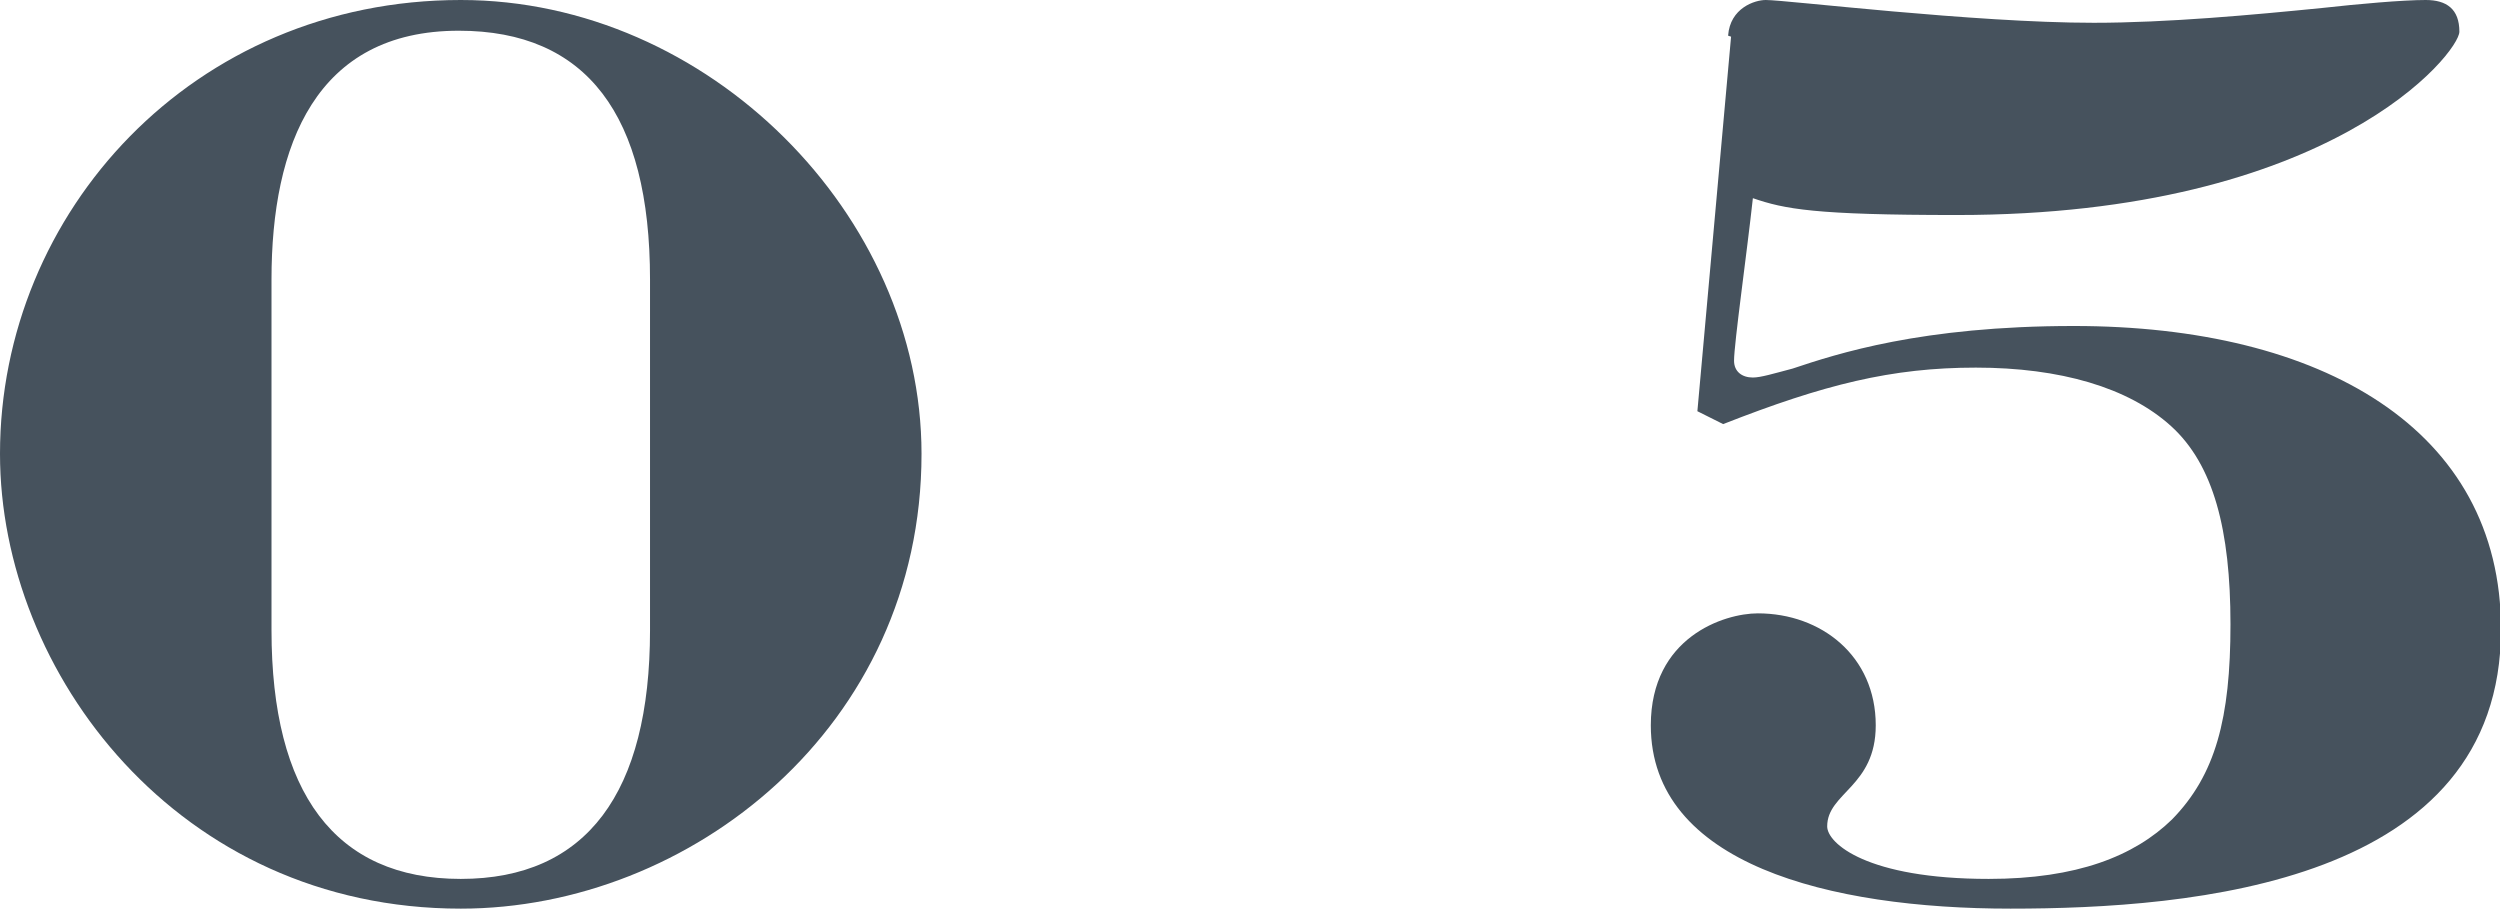
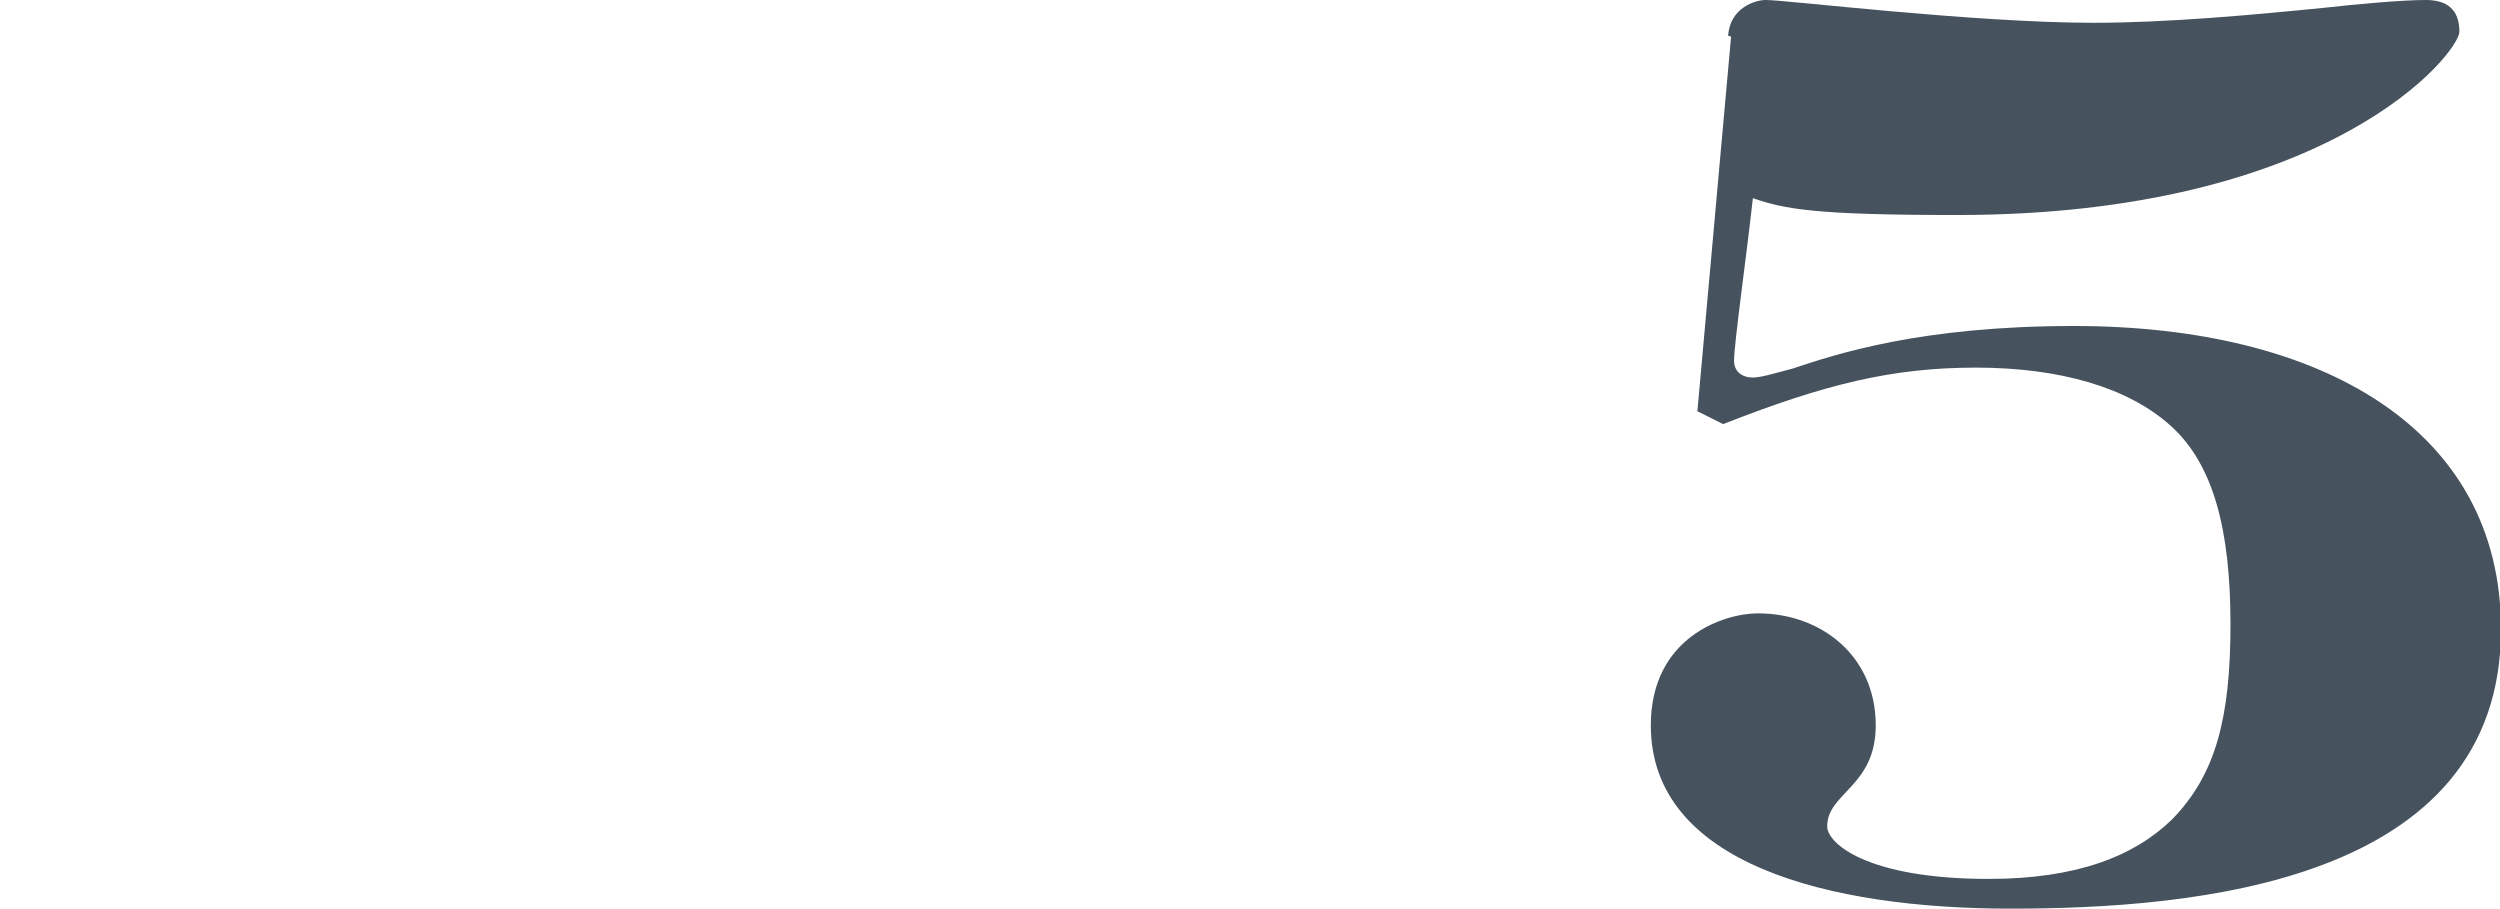
<svg xmlns="http://www.w3.org/2000/svg" id="_レイヤー_2" data-name="レイヤー 2" width="25.23" height="9.17" viewBox="0 0 25.23 9.17">
  <g id="_ヘッダー" data-name="ヘッダー">
    <g>
-       <path d="m4.65,0c2.5,0,4.65,2.17,4.65,4.58,0,2.76-2.34,4.59-4.65,4.59C1.8,9.17,0,6.79,0,4.58,0,2.14,1.95,0,4.65,0Zm-1.91,2.82v3.54c0,1.64.64,2.51,1.91,2.51s1.91-.87,1.91-2.51v-3.54c0-1.66-.64-2.51-1.93-2.51-1.44,0-1.89,1.15-1.89,2.51Z" style="fill: #46525d;" />
      <path d="m17.44.36c.02-.28.27-.36.38-.36.21,0,2.1.23,3.31.23.74,0,1.61-.08,2.31-.15.36-.04.81-.08,1.04-.08.21,0,.34.09.34.32,0,.21-1.29,1.85-5.07,1.85-1.44,0-1.74-.06-2.06-.17-.06.55-.19,1.47-.19,1.64,0,.11.08.17.19.17.08,0,.21-.04.4-.09.45-.15,1.3-.43,2.84-.43,2.5,0,4.31,1.04,4.31,3.06,0,2.57-3.12,2.82-4.95,2.82s-3.63-.45-3.63-1.85c0-.89.74-1.13,1.08-1.13.64,0,1.19.43,1.19,1.13,0,.62-.49.68-.49,1.02,0,.17.4.53,1.63.53.89,0,1.47-.23,1.85-.6.44-.45.59-1.02.59-1.97s-.17-1.61-.6-2-1.12-.59-1.97-.59-1.53.17-2.55.57l-.26-.13.34-3.78Z" style="fill: #46525d;" />
    </g>
  </g>
</svg>